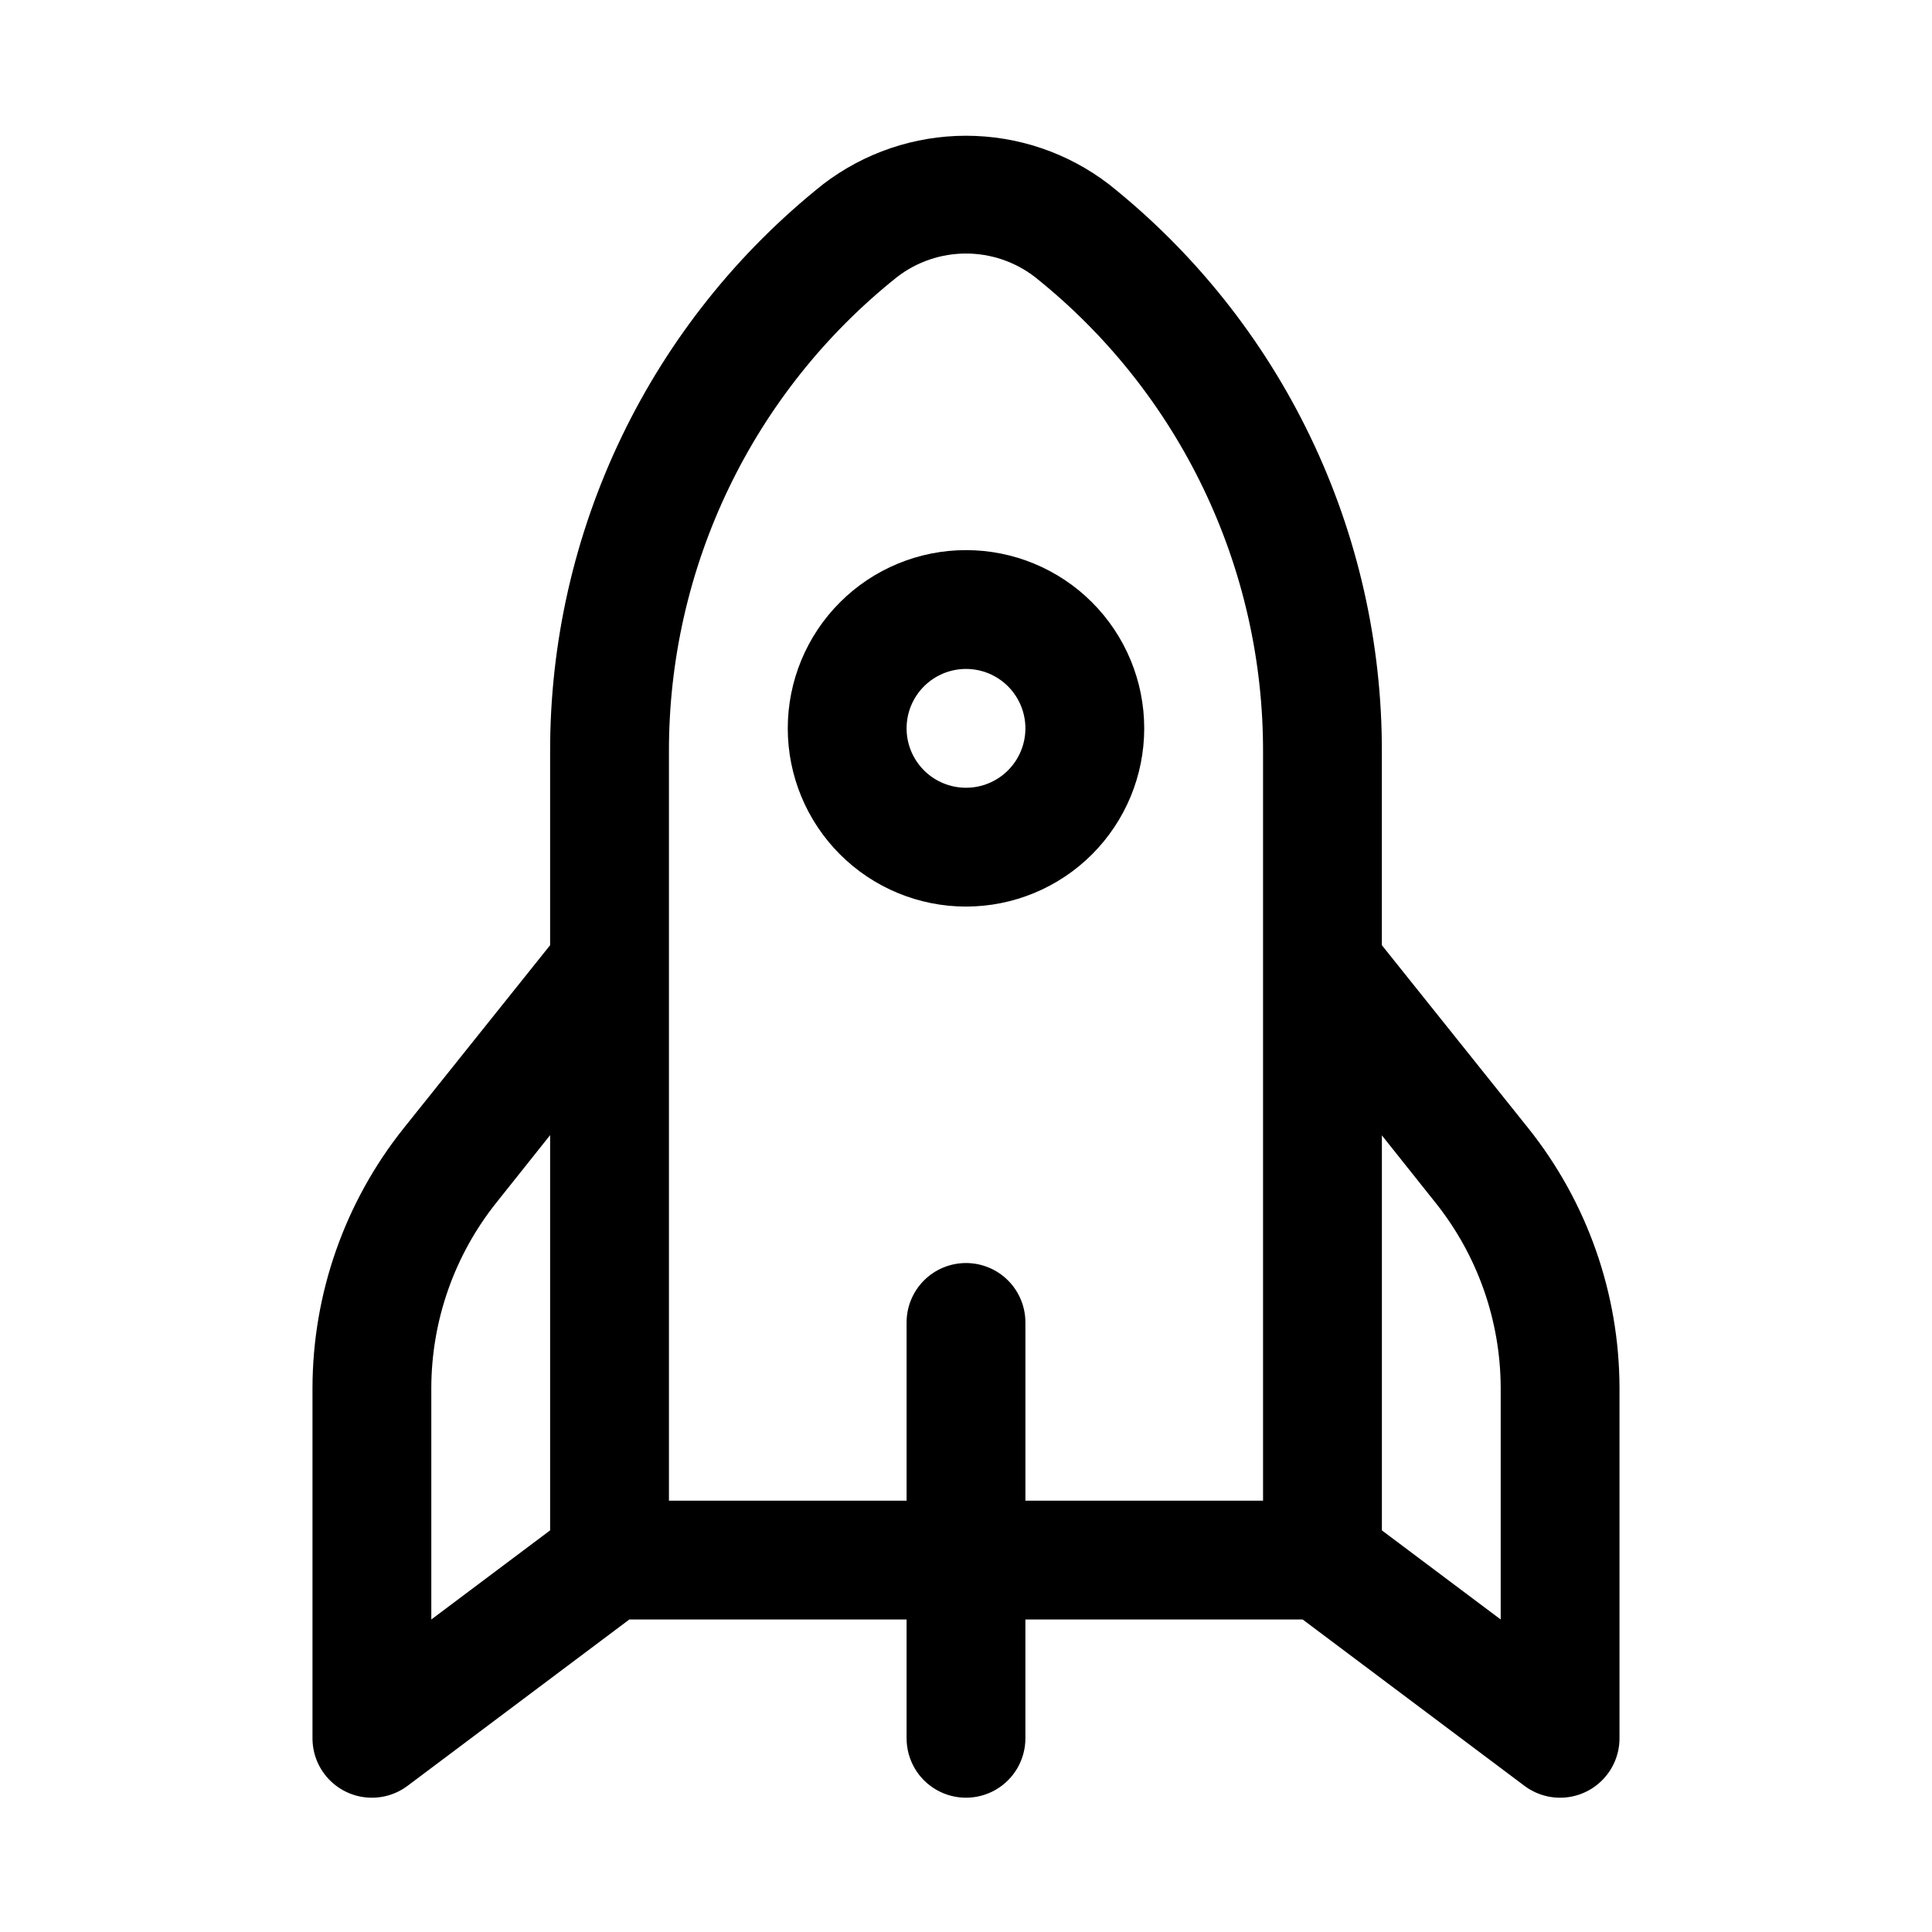
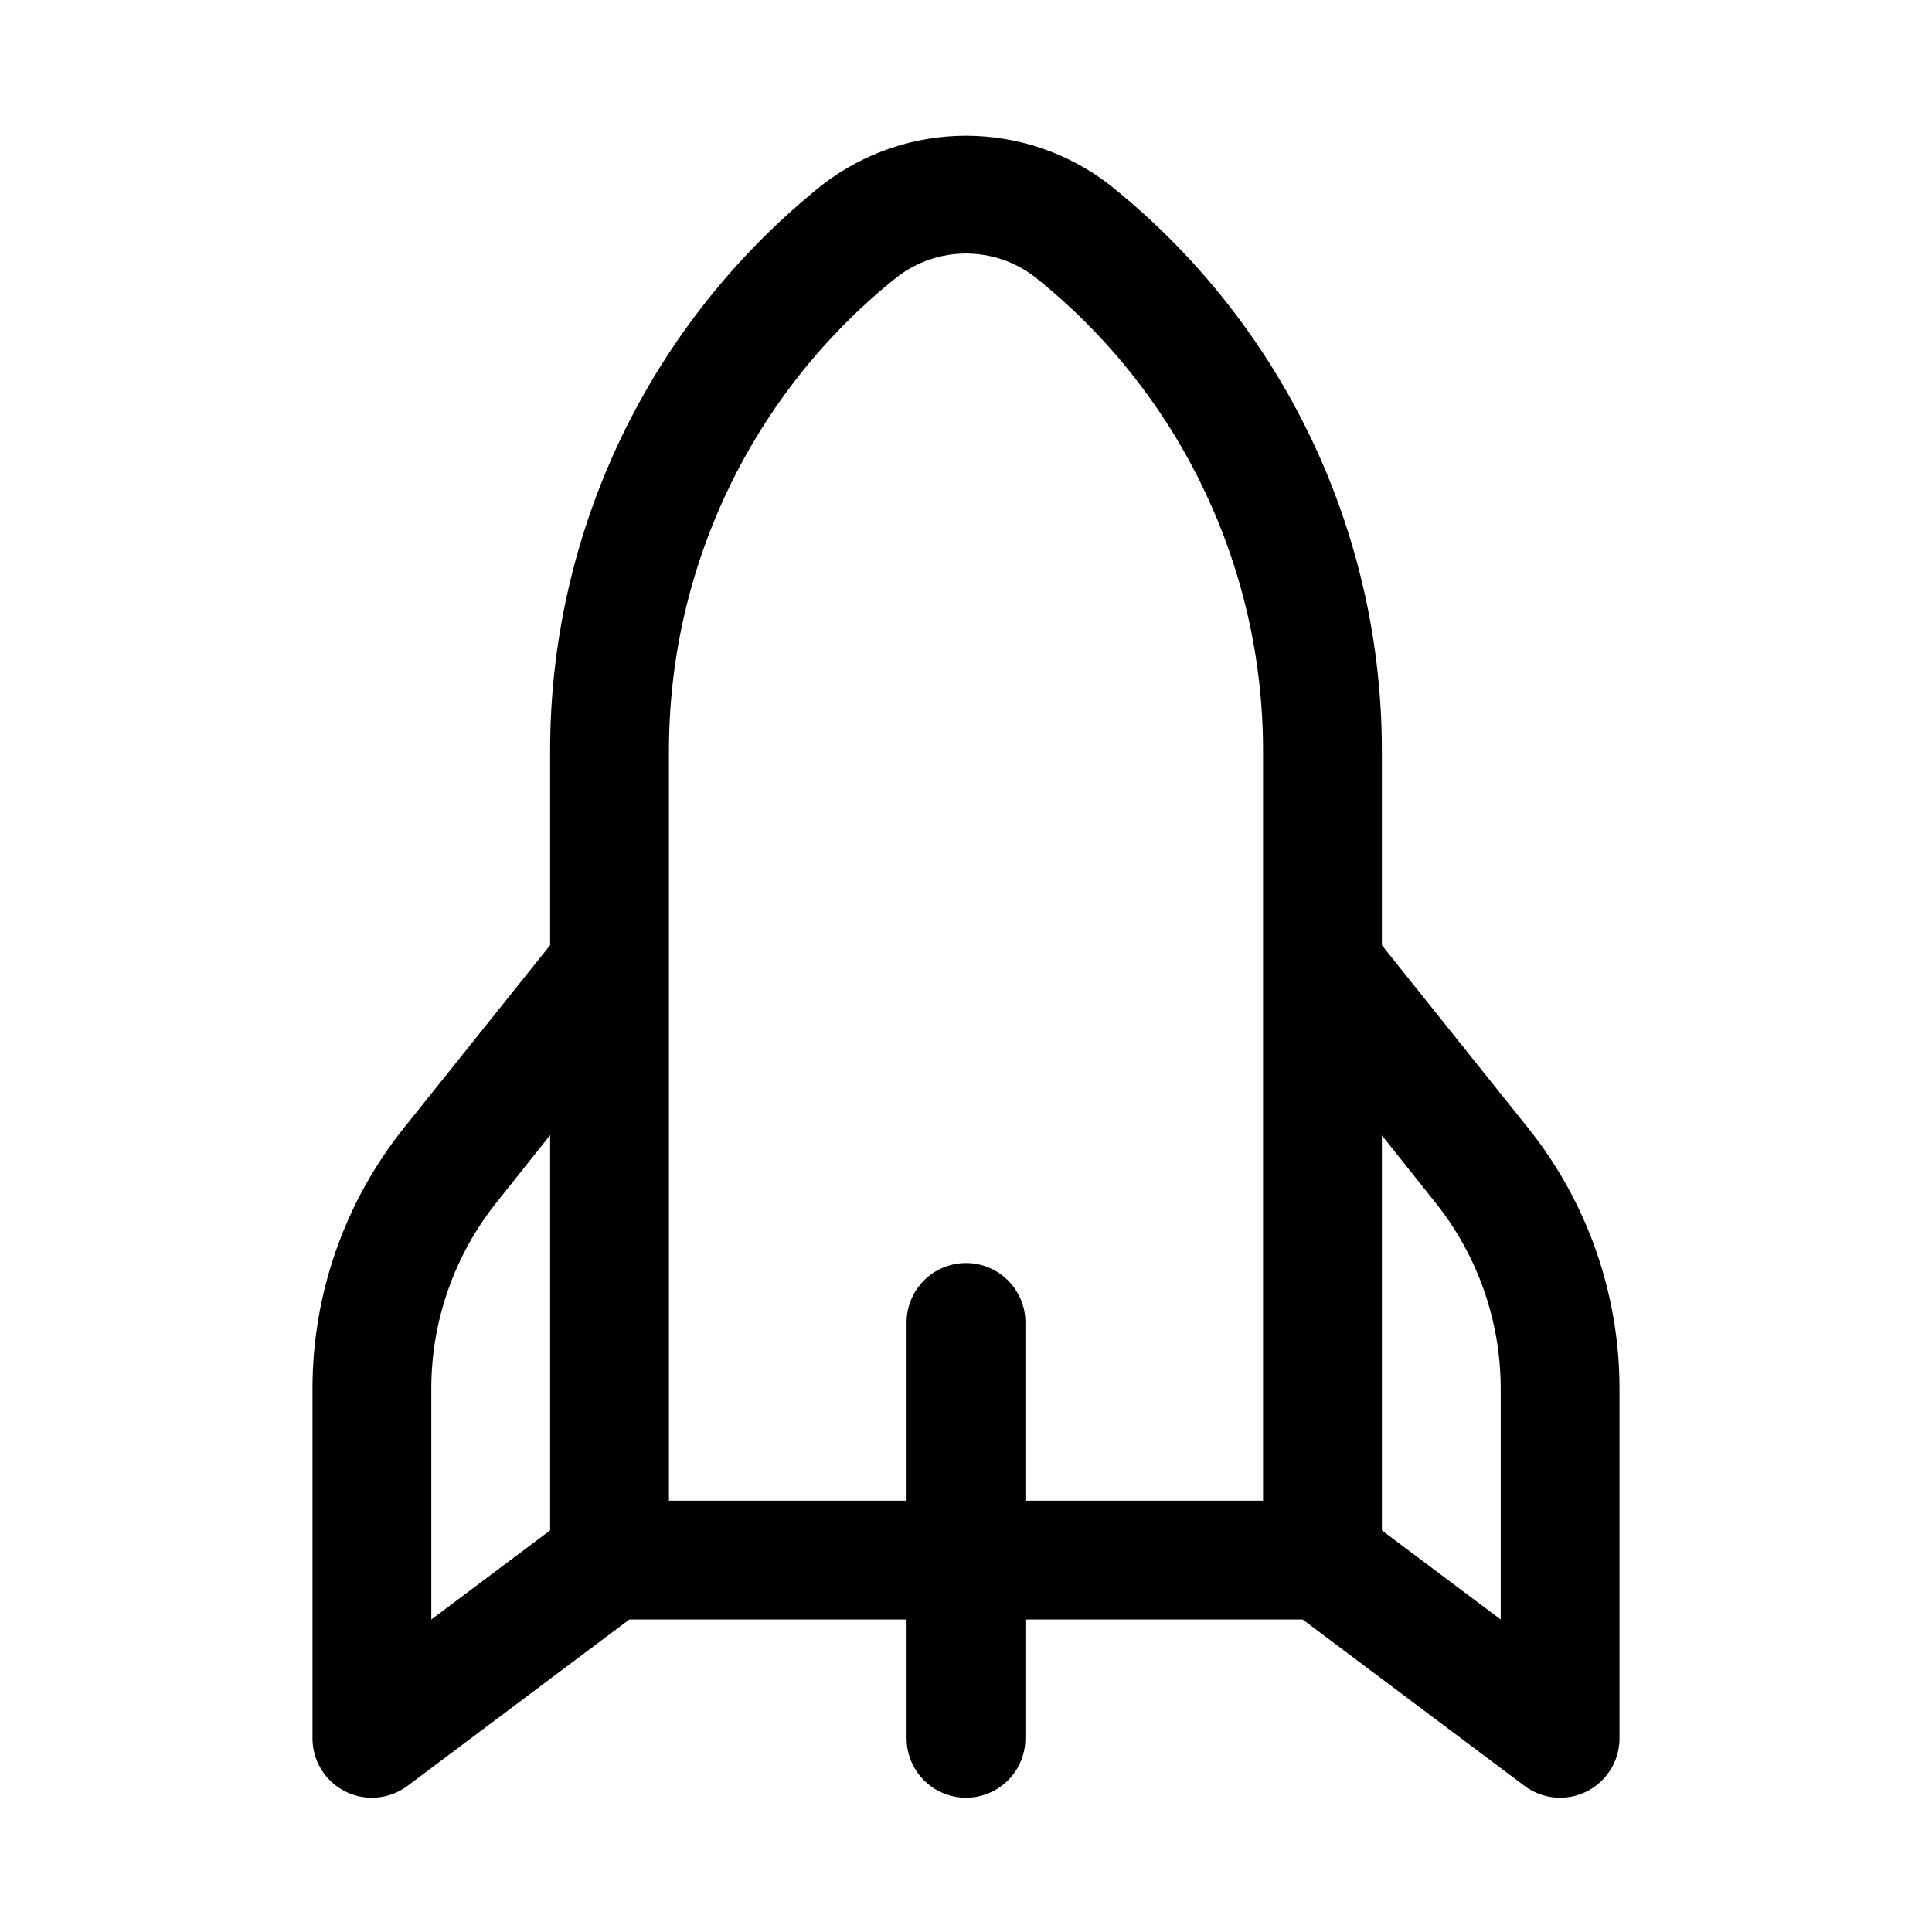
<svg xmlns="http://www.w3.org/2000/svg" fill="#000000" width="800px" height="800px" version="1.1" viewBox="144 144 512 512">
  <g>
    <path d="m549.03 443.01-38.824-48.523v-51.168c0.066-28.918-6.406-57.473-18.934-83.535-12.527-26.062-30.785-48.953-53.41-66.961-10.863-8.332-24.172-12.848-37.863-12.848s-27 4.516-37.867 12.848c-22.621 18.008-40.883 40.898-53.41 66.961s-19 54.617-18.934 83.535v51.168l-38.824 48.523c-15.59 19.535-24.102 43.777-24.152 68.77v92.891c0 3.918 1.461 7.695 4.098 10.594 2.637 2.898 6.262 4.711 10.16 5.078 3.902 0.371 7.801-0.727 10.934-3.078l58.773-44.082h73.477v31.488c0 5.625 3 10.82 7.871 13.633s10.875 2.812 15.746 0 7.871-8.008 7.871-13.633v-31.488h73.477l58.773 44.082c3.137 2.352 7.035 3.449 10.934 3.078 3.902-0.367 7.523-2.18 10.16-5.078 2.637-2.898 4.098-6.676 4.098-10.594v-92.891c-0.047-24.992-8.562-49.234-24.152-68.77zm-290.73 68.77c0.043-17.875 6.148-35.211 17.32-49.168l14.168-17.789v104.74l-31.488 23.617zm141.7-33.062c-4.176 0-8.18 1.66-11.133 4.609-2.953 2.953-4.613 6.961-4.613 11.133v47.23l-62.977 0.004v-198.38c-0.121-49.023 22.172-95.414 60.52-125.95 5.223-4.004 11.621-6.172 18.203-6.172 6.578 0 12.977 2.168 18.199 6.172 38.352 30.539 60.641 76.93 60.52 125.95v198.38h-62.977v-47.234c0-4.172-1.66-8.18-4.609-11.133-2.953-2.949-6.957-4.609-11.133-4.609zm141.7 94.465-31.488-23.617v-104.68l14.168 17.789c11.156 13.941 17.262 31.25 17.32 49.105z" />
-     <path d="m447.23 337.02c0-12.527-4.977-24.543-13.832-33.398-8.859-8.859-20.875-13.836-33.398-13.836-12.527 0-24.543 4.977-33.398 13.836-8.859 8.855-13.836 20.871-13.836 33.398 0 12.527 4.977 24.539 13.836 33.398 8.855 8.855 20.871 13.832 33.398 13.832 12.523 0 24.539-4.977 33.398-13.832 8.855-8.859 13.832-20.871 13.832-33.398zm-47.23 15.742c-4.176 0-8.18-1.656-11.133-4.609-2.953-2.953-4.613-6.957-4.613-11.133 0-4.176 1.66-8.18 4.613-11.133 2.953-2.953 6.957-4.613 11.133-4.613s8.18 1.66 11.133 4.613c2.949 2.953 4.609 6.957 4.609 11.133 0 4.176-1.66 8.18-4.609 11.133-2.953 2.953-6.957 4.609-11.133 4.609z" />
  </g>
</svg>